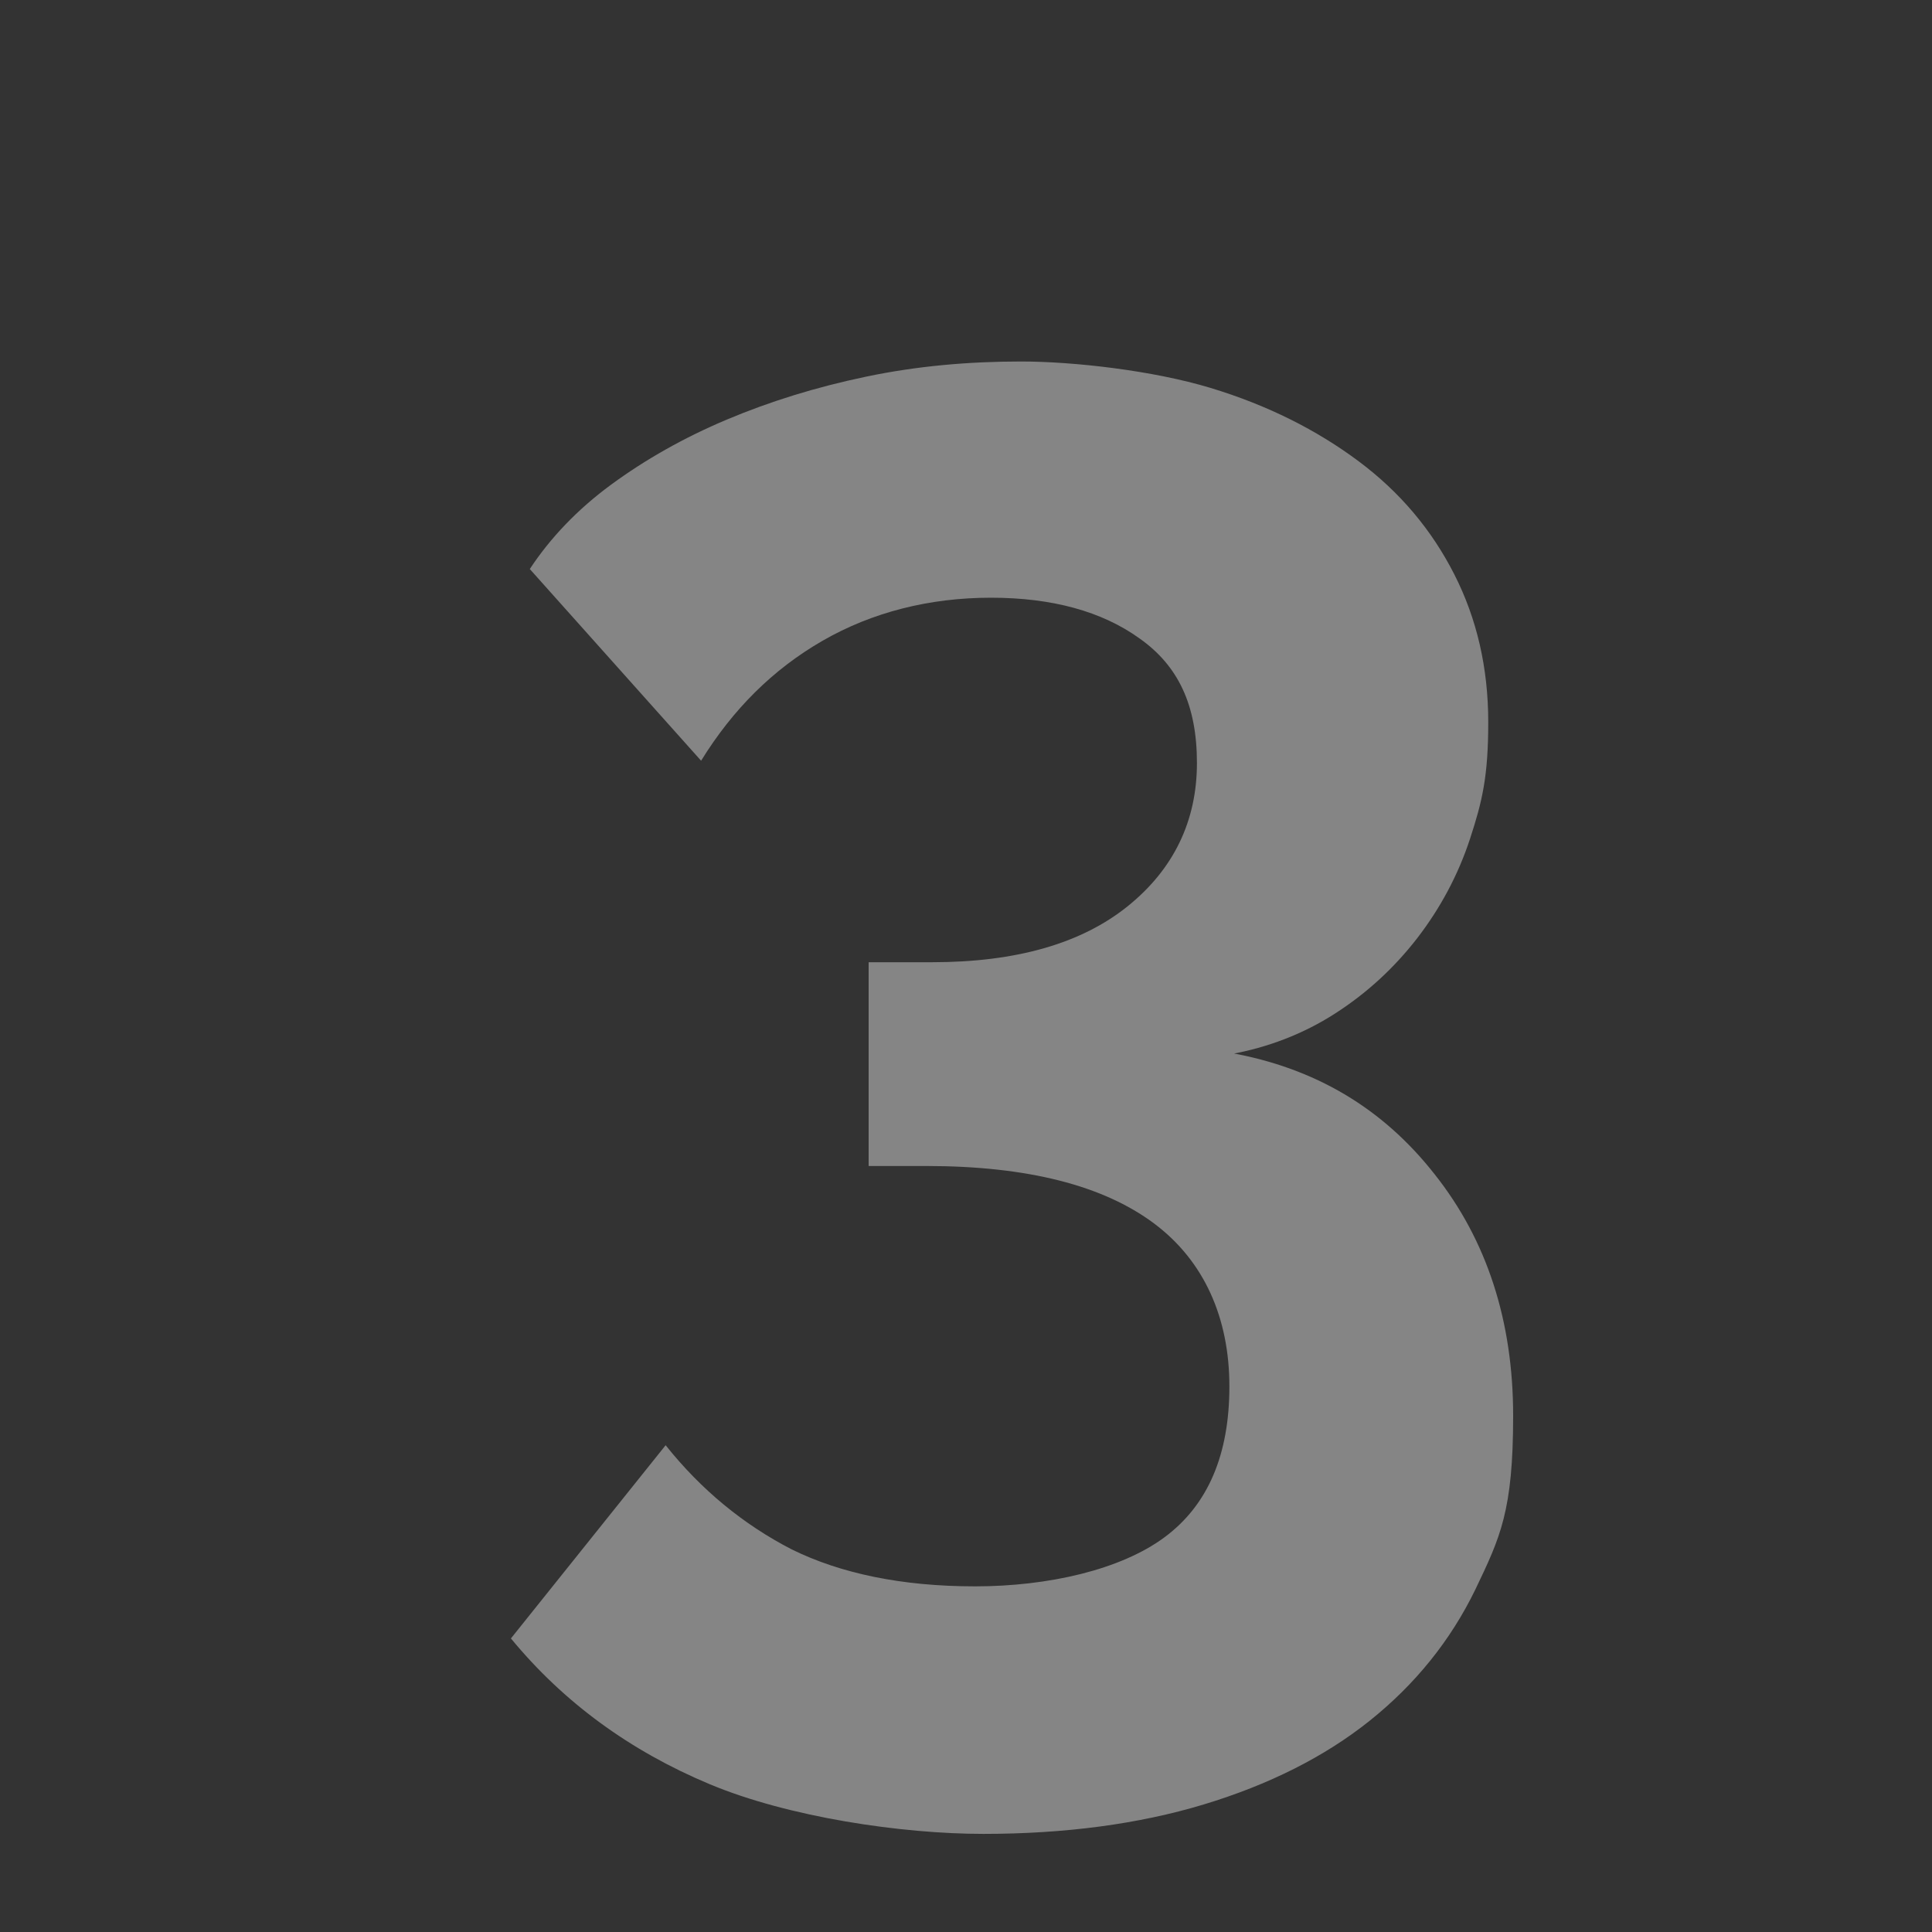
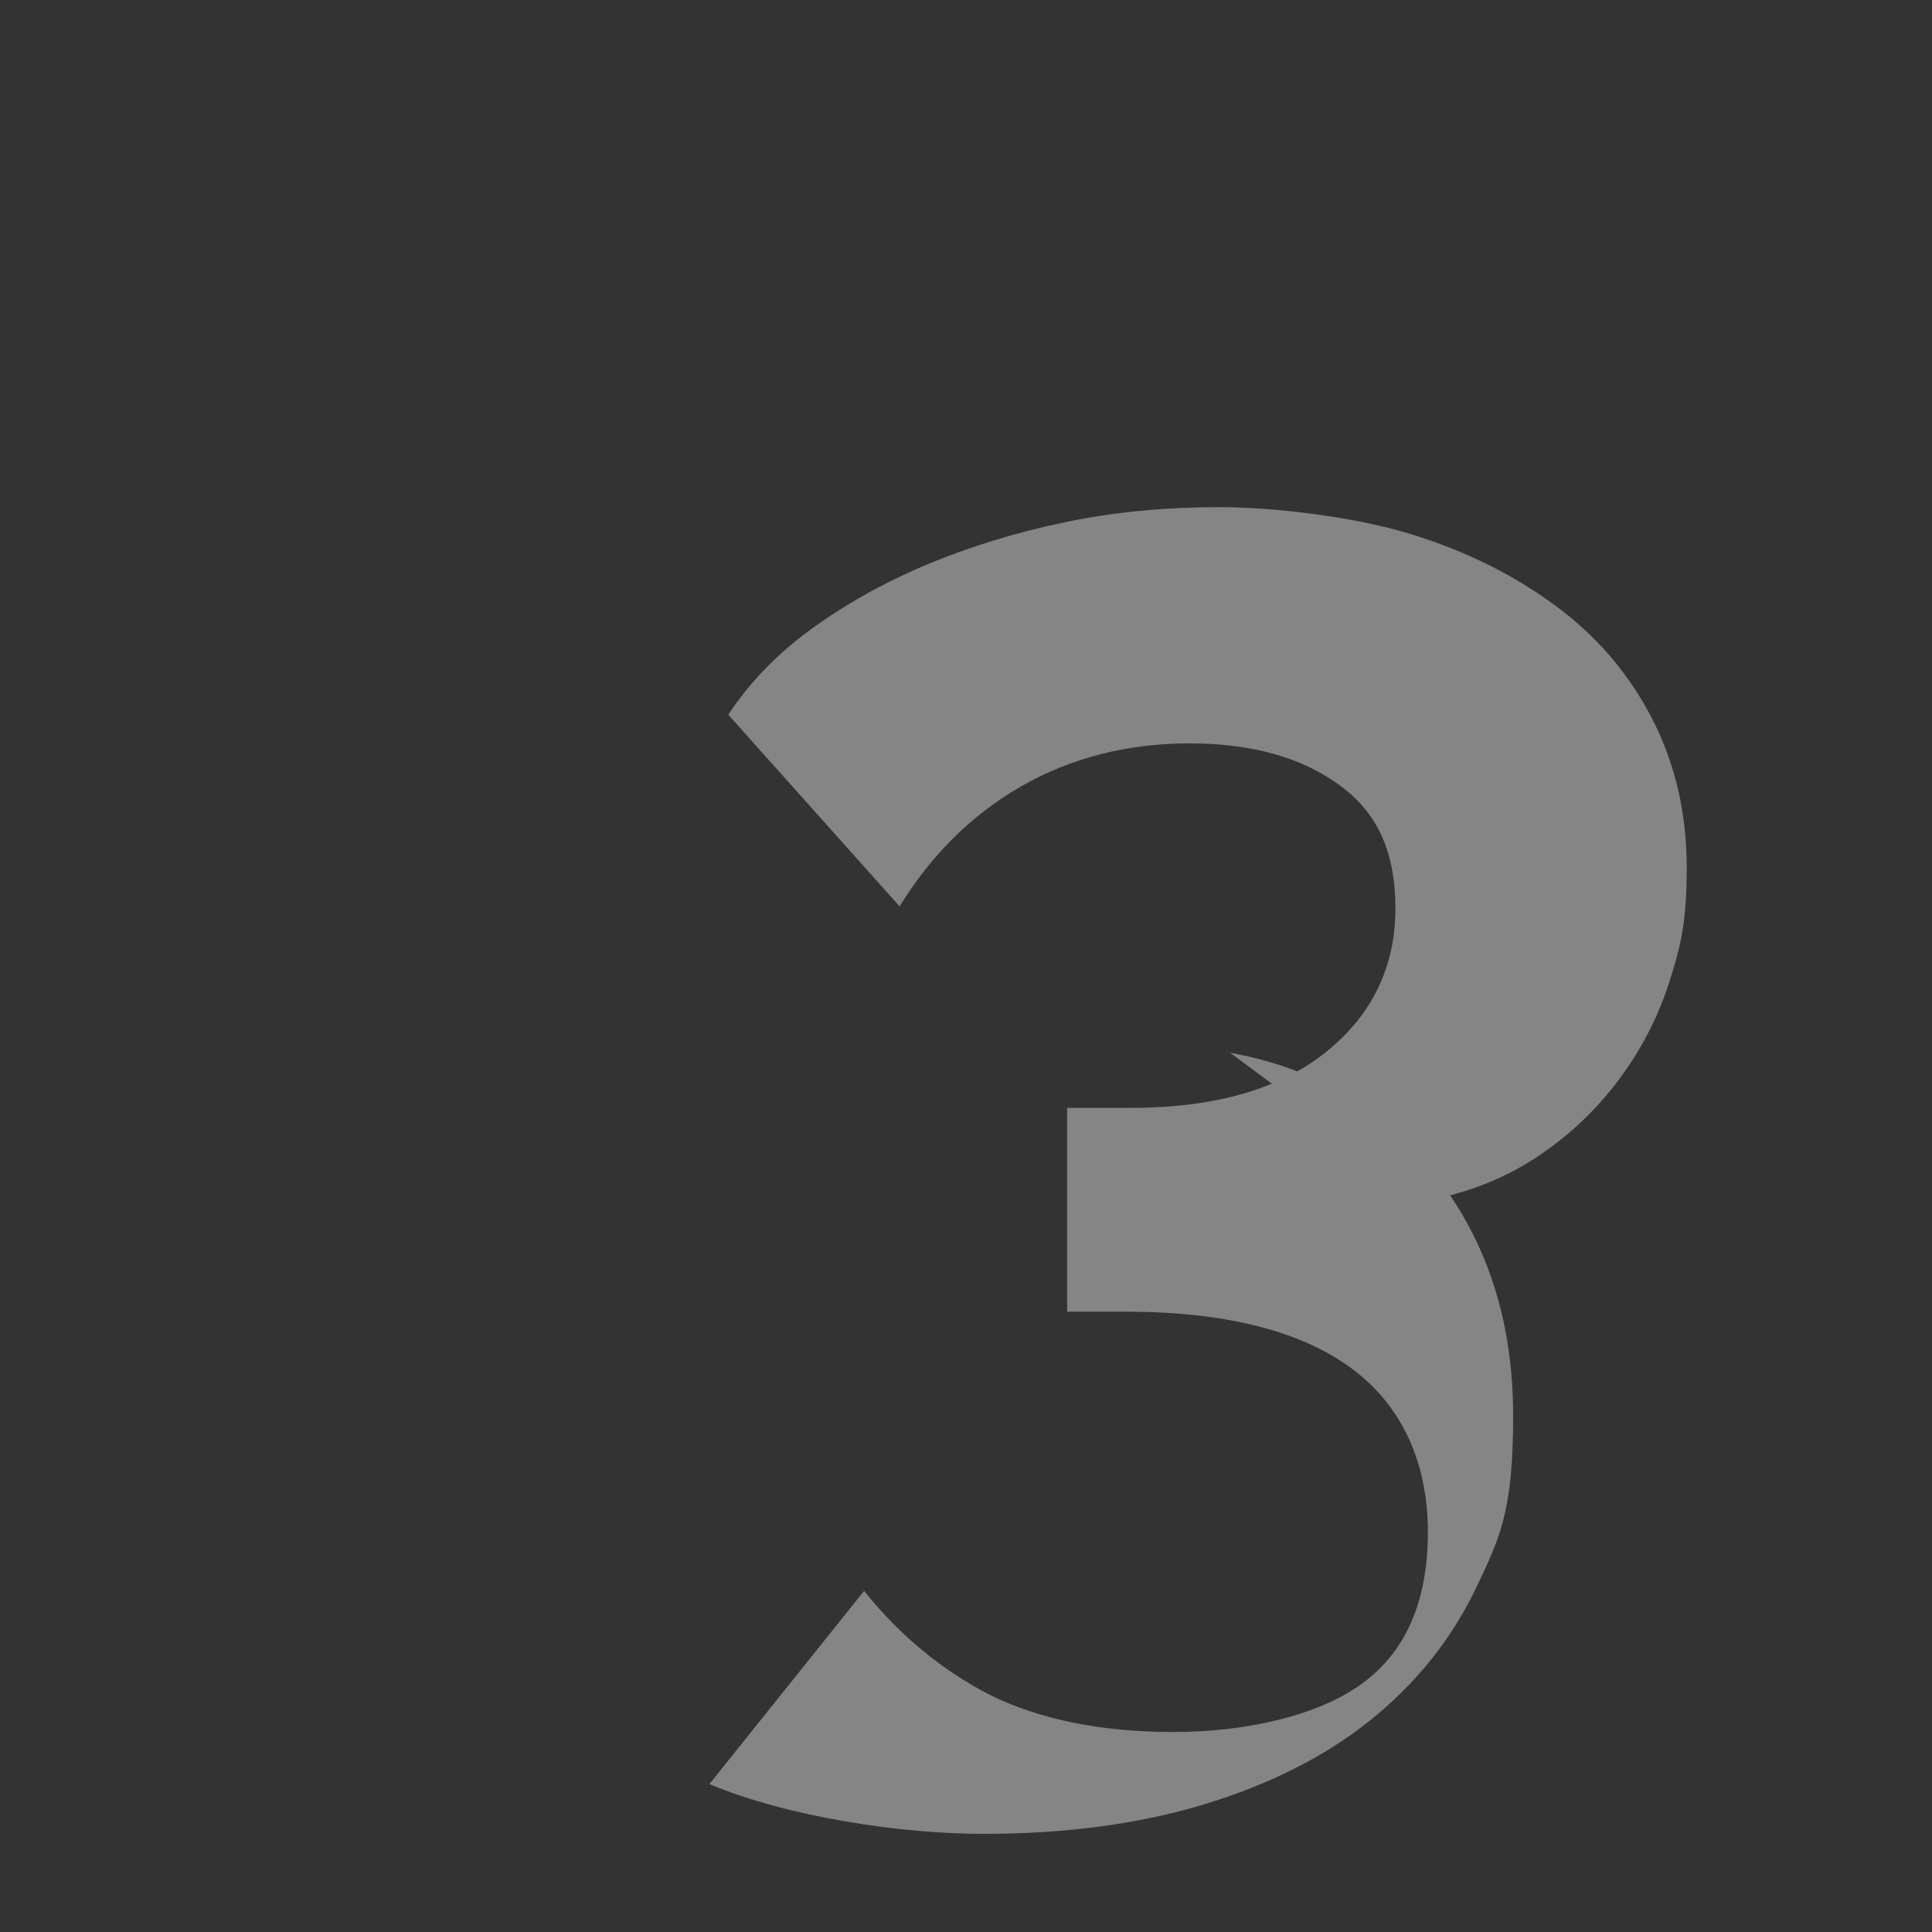
<svg xmlns="http://www.w3.org/2000/svg" id="Layer_1" version="1.1" viewBox="0 0 256 256">
  <rect x="0" y="0" width="256" height="256" fill="#333333" stroke="none" />
  <defs>
    <style>
      .st0 {
        fill: #fff;
      }

      .st1 {
        opacity: .4;
      }
    </style>
  </defs>
  <g class="st1">
-     <path class="st0" d="M163,139.5c11.2,2,20.2,7.3,27.1,16.1,6.9,8.7,10.4,19.4,10.4,32s-1.7,16.1-5,23c-3.3,6.8-8,12.6-14,17.4-6,4.8-13.4,8.5-22,11.1-8.6,2.6-18.4,3.9-29.2,3.9s-25.8-2.2-36.3-6.6c-10.5-4.4-19.3-10.8-26.3-19.3l20.5-25.6c4.7,5.9,10.3,10.5,16.7,13.8,6.5,3.2,14.6,4.9,24.3,4.9s19.3-2.2,25.1-6.5c5.8-4.3,8.6-11,8.6-20s-3.3-16.6-10-21.6c-6.7-5-16.7-7.6-30.2-7.6h-7.6v-27h8.4c11.2,0,19.8-2.5,25.9-7.4,6.1-4.9,9.2-11.3,9.2-19s-2.5-12.9-7.6-16.5c-5-3.6-11.6-5.4-19.7-5.4s-15.7,1.9-22.3,5.7c-6.6,3.8-11.9,9.1-16.1,15.9l-22.7-25.4c2.7-4.1,6.3-7.9,10.8-11.2,4.5-3.3,9.6-6.2,15.3-8.6,5.7-2.4,11.8-4.3,18.5-5.7,6.7-1.4,13.5-2,20.5-2s17.5,1.2,25.1,3.5c7.6,2.3,14.1,5.6,19.6,9.7,5.5,4.1,9.7,9.1,12.7,15,3,5.9,4.5,12.4,4.5,19.6s-.8,10.5-2.4,15.4c-1.6,4.9-4,9.3-7,13.2-3.1,4-6.7,7.3-10.9,10-4.2,2.7-8.9,4.5-13.9,5.4Z" />
+     <path class="st0" d="M163,139.5c11.2,2,20.2,7.3,27.1,16.1,6.9,8.7,10.4,19.4,10.4,32s-1.7,16.1-5,23c-3.3,6.8-8,12.6-14,17.4-6,4.8-13.4,8.5-22,11.1-8.6,2.6-18.4,3.9-29.2,3.9s-25.8-2.2-36.3-6.6l20.5-25.6c4.7,5.9,10.3,10.5,16.7,13.8,6.5,3.2,14.6,4.9,24.3,4.9s19.3-2.2,25.1-6.5c5.8-4.3,8.6-11,8.6-20s-3.3-16.6-10-21.6c-6.7-5-16.7-7.6-30.2-7.6h-7.6v-27h8.4c11.2,0,19.8-2.5,25.9-7.4,6.1-4.9,9.2-11.3,9.2-19s-2.5-12.9-7.6-16.5c-5-3.6-11.6-5.4-19.7-5.4s-15.7,1.9-22.3,5.7c-6.6,3.8-11.9,9.1-16.1,15.9l-22.7-25.4c2.7-4.1,6.3-7.9,10.8-11.2,4.5-3.3,9.6-6.2,15.3-8.6,5.7-2.4,11.8-4.3,18.5-5.7,6.7-1.4,13.5-2,20.5-2s17.5,1.2,25.1,3.5c7.6,2.3,14.1,5.6,19.6,9.7,5.5,4.1,9.7,9.1,12.7,15,3,5.9,4.5,12.4,4.5,19.6s-.8,10.5-2.4,15.4c-1.6,4.9-4,9.3-7,13.2-3.1,4-6.7,7.3-10.9,10-4.2,2.7-8.9,4.5-13.9,5.4Z" />
  </g>
</svg>